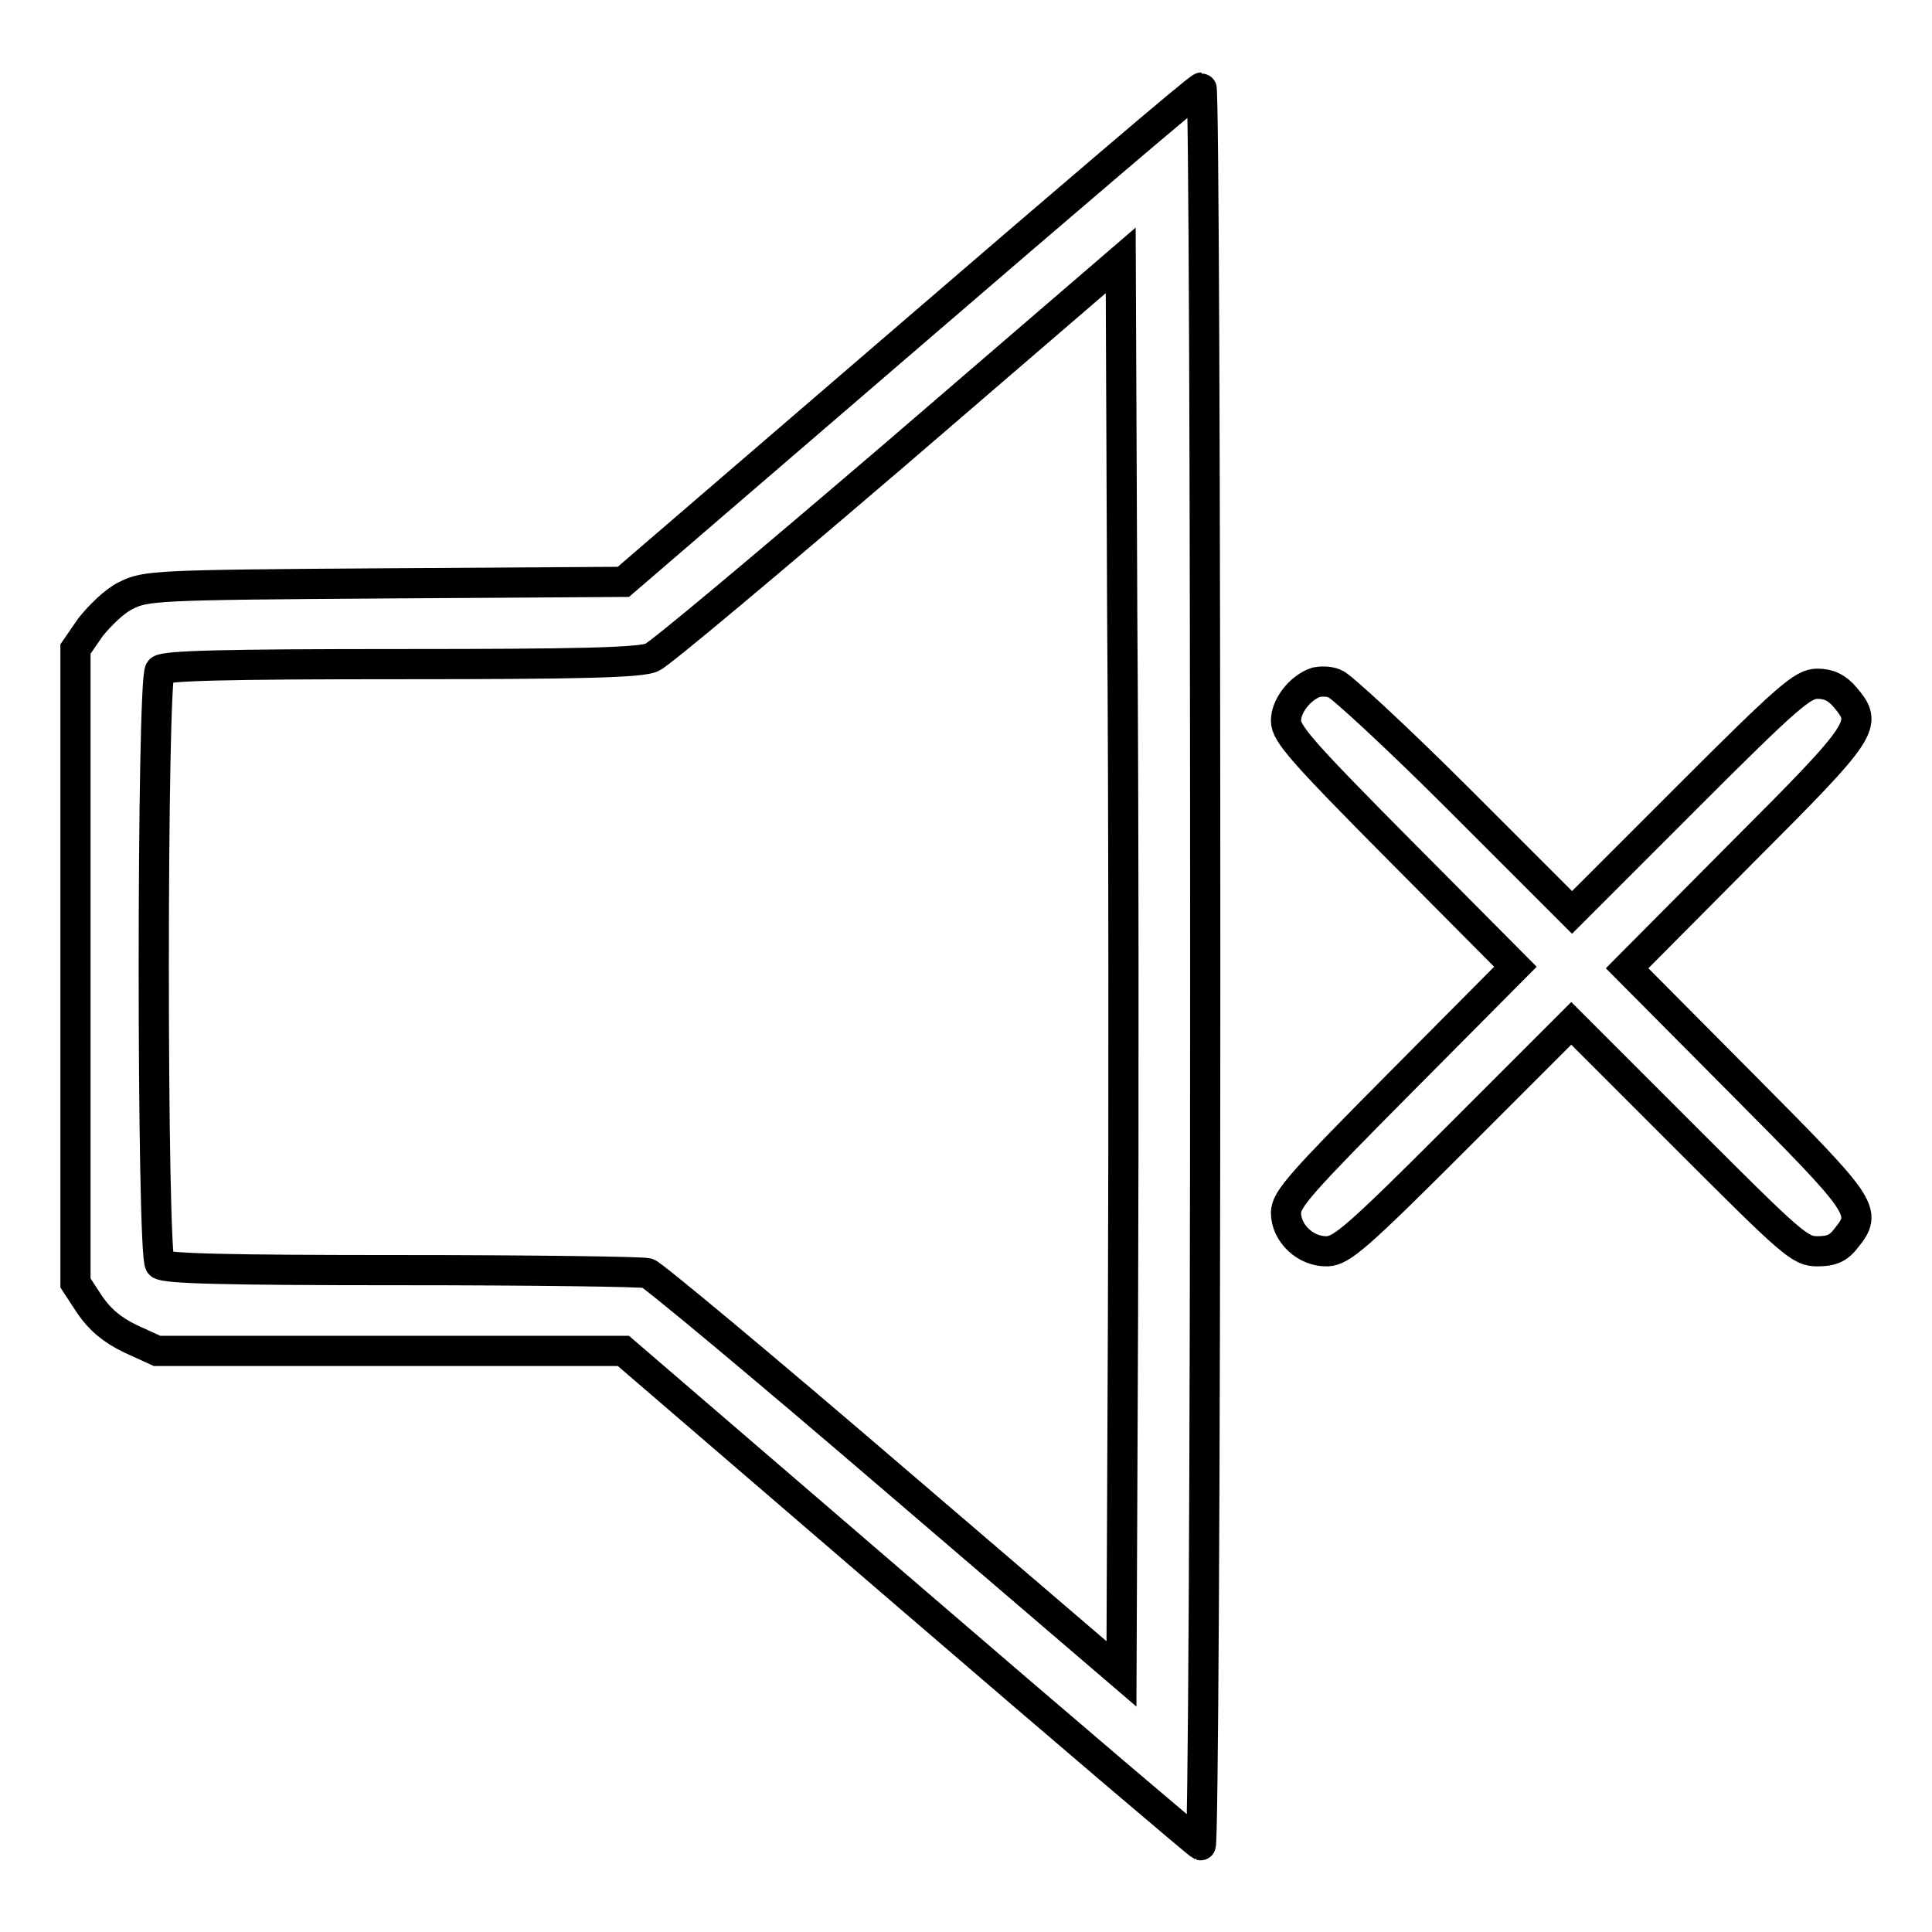
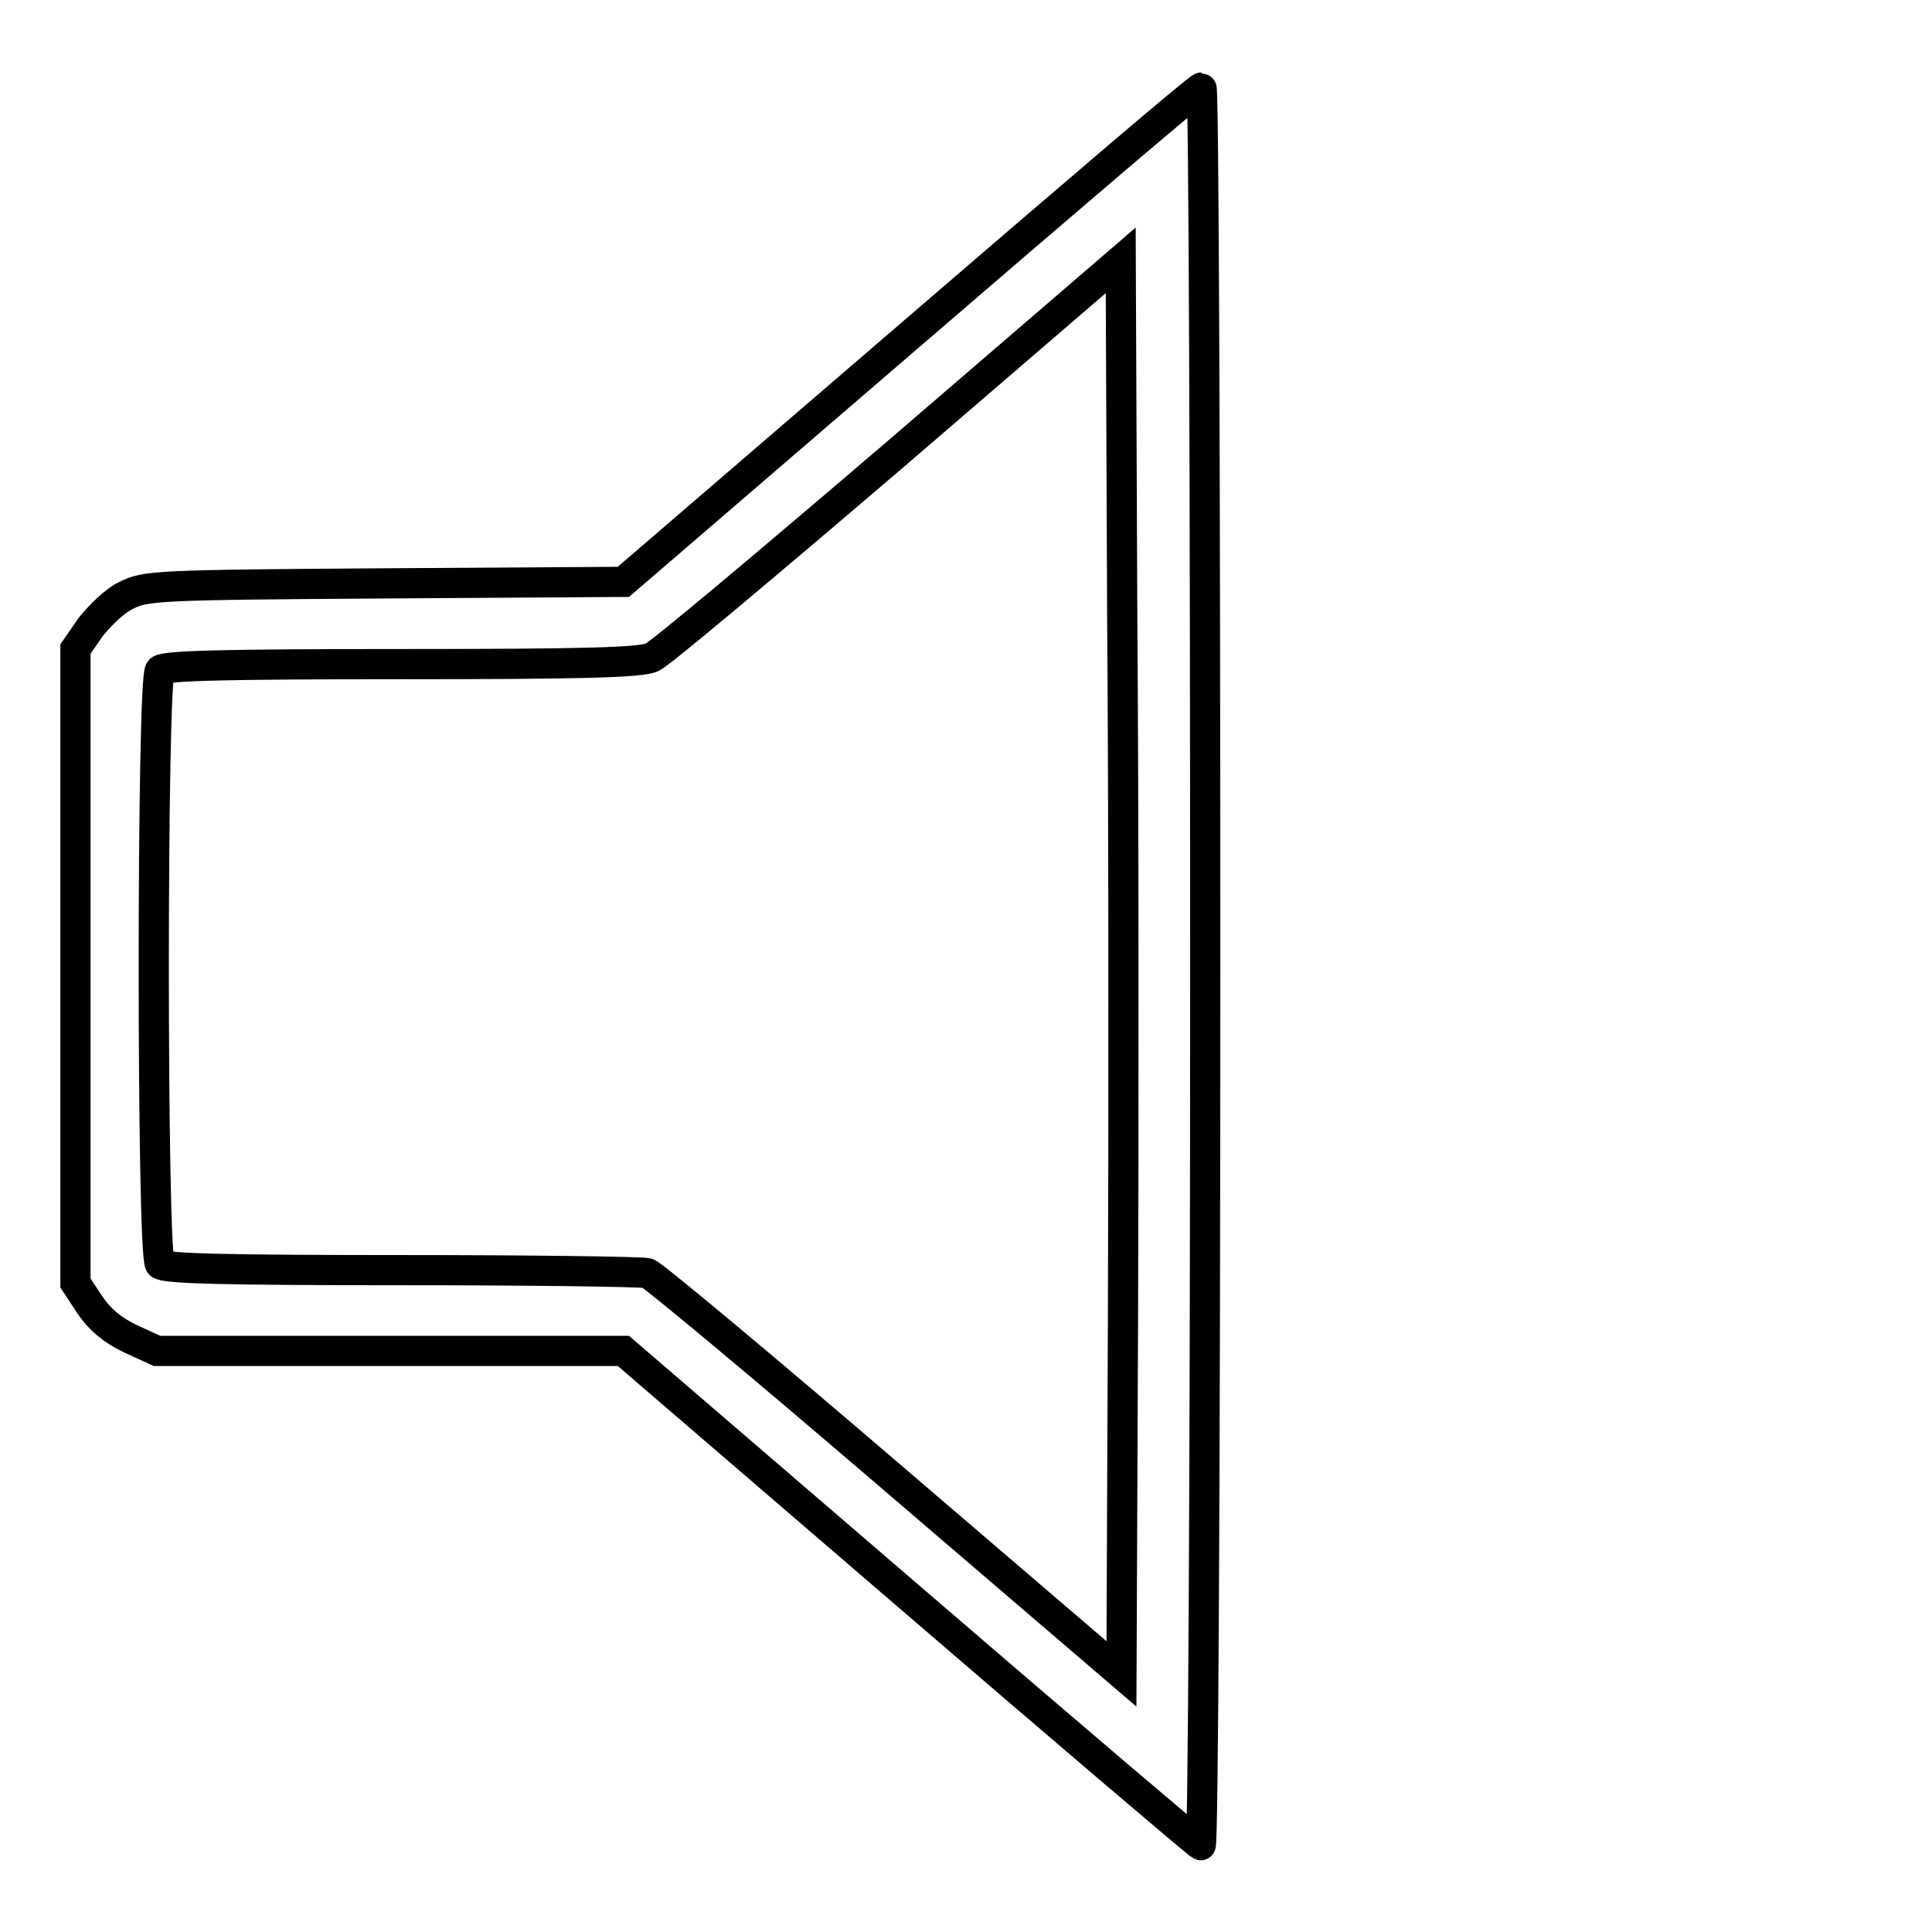
<svg xmlns="http://www.w3.org/2000/svg" version="1.1" x="0px" y="0px" viewBox="0 0 256 256" enable-background="new 0 0 256 256" xml:space="preserve">
  <g>
    <g>
      <g>
        <path stroke-width="4" fill-opacity="0" stroke="#000000" d="M120.6,44.4l-38,32.7L51,77.3c-30.5,0.2-31.7,0.3-34.3,1.6c-1.5,0.7-3.5,2.7-4.7,4.2L10,86v42v42l1.9,2.9c1.3,1.9,2.9,3.3,5.4,4.5l3.5,1.6h30.9h30.9l37.9,32.6c20.9,18,38.2,32.7,38.6,32.9c0.3,0.1,0.6-46.7,0.6-116.3c0-64.1-0.2-116.6-0.5-116.6C158.8,11.6,141.5,26.4,120.6,44.4z M148.8,174.9l-0.2,46.9l-30.7-26.3c-16.9-14.5-31.3-26.5-32.1-26.8c-0.8-0.2-15.5-0.4-32.6-0.4c-23.4,0-31.4-0.2-32-0.8c-1.1-1.1-1.1-77.6,0-78.7c0.6-0.6,8.6-0.8,32.1-0.8c23.6,0,31.7-0.2,33.1-0.9c1-0.4,15.4-12.5,32-26.7l30.1-25.9l0.2,46.9C148.9,107,148.9,149.2,148.8,174.9z" />
-         <path stroke-width="4" fill-opacity="0" stroke="#000000" d="M174.4,90.4c-2.1,0.7-4,3.1-4,5.1c0,1.7,2.1,4.1,15.2,17.3l15.2,15.3l-15.2,15.3c-13.1,13.2-15.2,15.5-15.2,17.3c0,2.7,2.6,5.2,5.5,5.1c1.9-0.1,4-1.9,17.2-15.1l15.1-15.1l15.1,15.1c14.2,14.2,15.2,15.1,17.5,15.1c1.9,0,2.8-0.4,3.8-1.7c2.9-3.6,2.5-4.1-13.8-20.5l-15.2-15.3l15.2-15.3c16.5-16.5,16.7-17,13.7-20.6c-1.1-1.3-2.2-1.8-3.7-1.8c-1.9,0-3.8,1.6-17.3,15.1l-15.2,15.2l-15-15c-8.2-8.2-15.7-15.1-16.4-15.3C176,90.2,174.9,90.3,174.4,90.4z" />
      </g>
    </g>
  </g>
</svg>